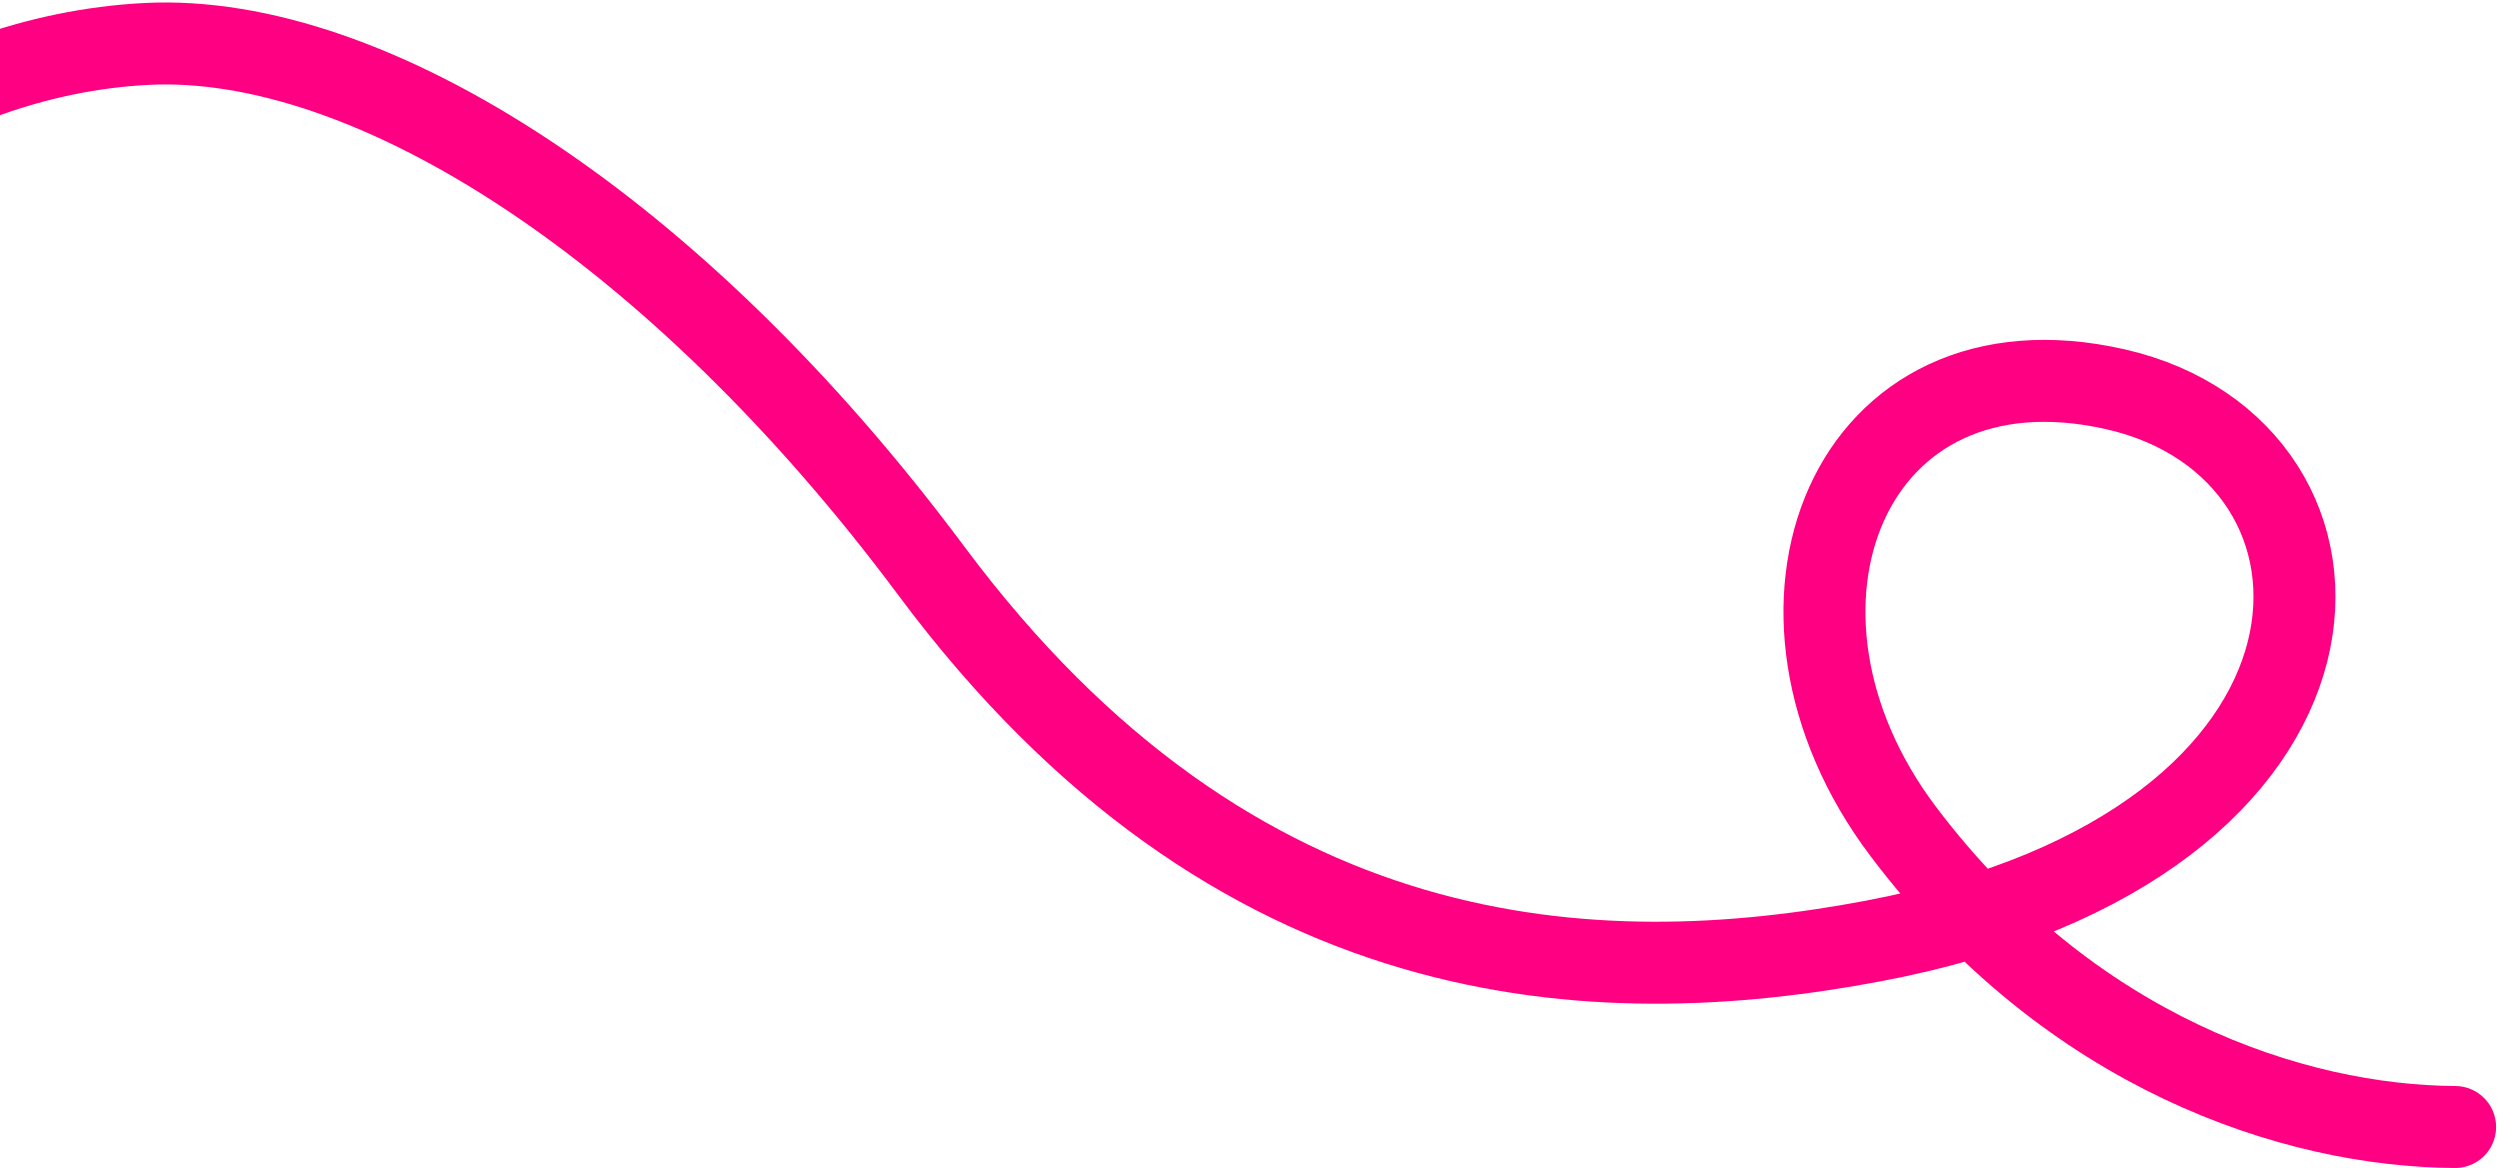
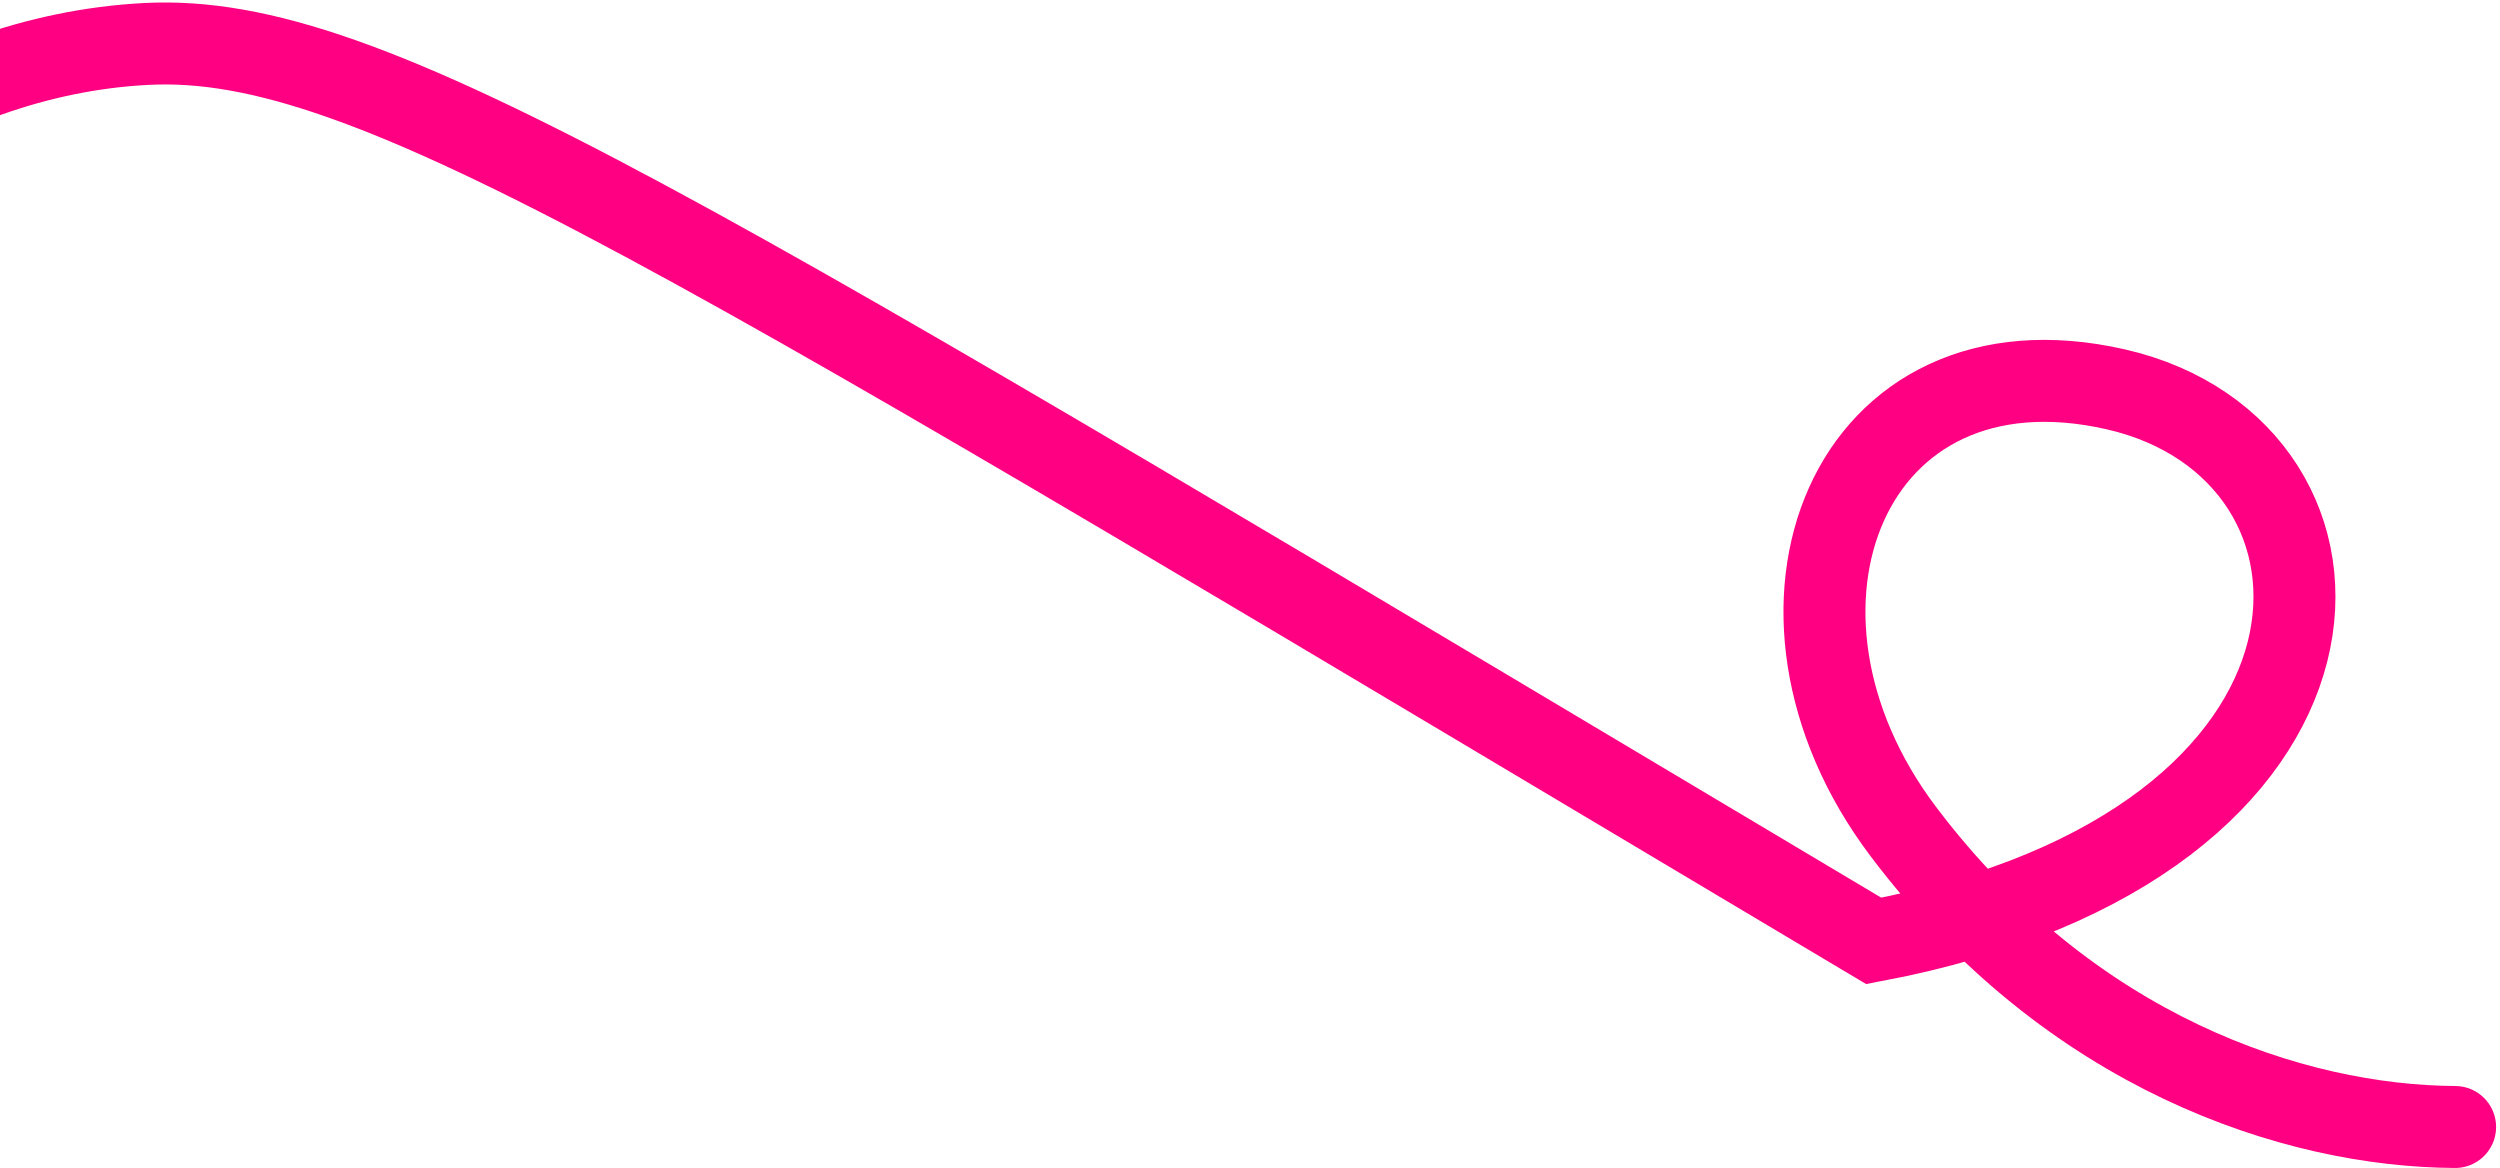
<svg xmlns="http://www.w3.org/2000/svg" width="366" height="171" viewBox="0 0 366 171" fill="none">
-   <path d="M359.428 164.992C335.847 164.857 303.072 154.145 278.616 121.7C254.159 89.255 270.573 48.048 309.76 57.002C348.946 65.956 349.4 123.533 274.316 137.748C233.753 145.427 180.911 143.435 136.35 83.58C98.975 33.378 54.27 4.784 21.484 6.432C-11.302 8.081 -37.292 30.354 -47.42 45.157" stroke="#FF0082" stroke-width="12" stroke-linecap="round" />
+   <path d="M359.428 164.992C335.847 164.857 303.072 154.145 278.616 121.7C254.159 89.255 270.573 48.048 309.76 57.002C348.946 65.956 349.4 123.533 274.316 137.748C98.975 33.378 54.27 4.784 21.484 6.432C-11.302 8.081 -37.292 30.354 -47.42 45.157" stroke="#FF0082" stroke-width="12" stroke-linecap="round" />
</svg>